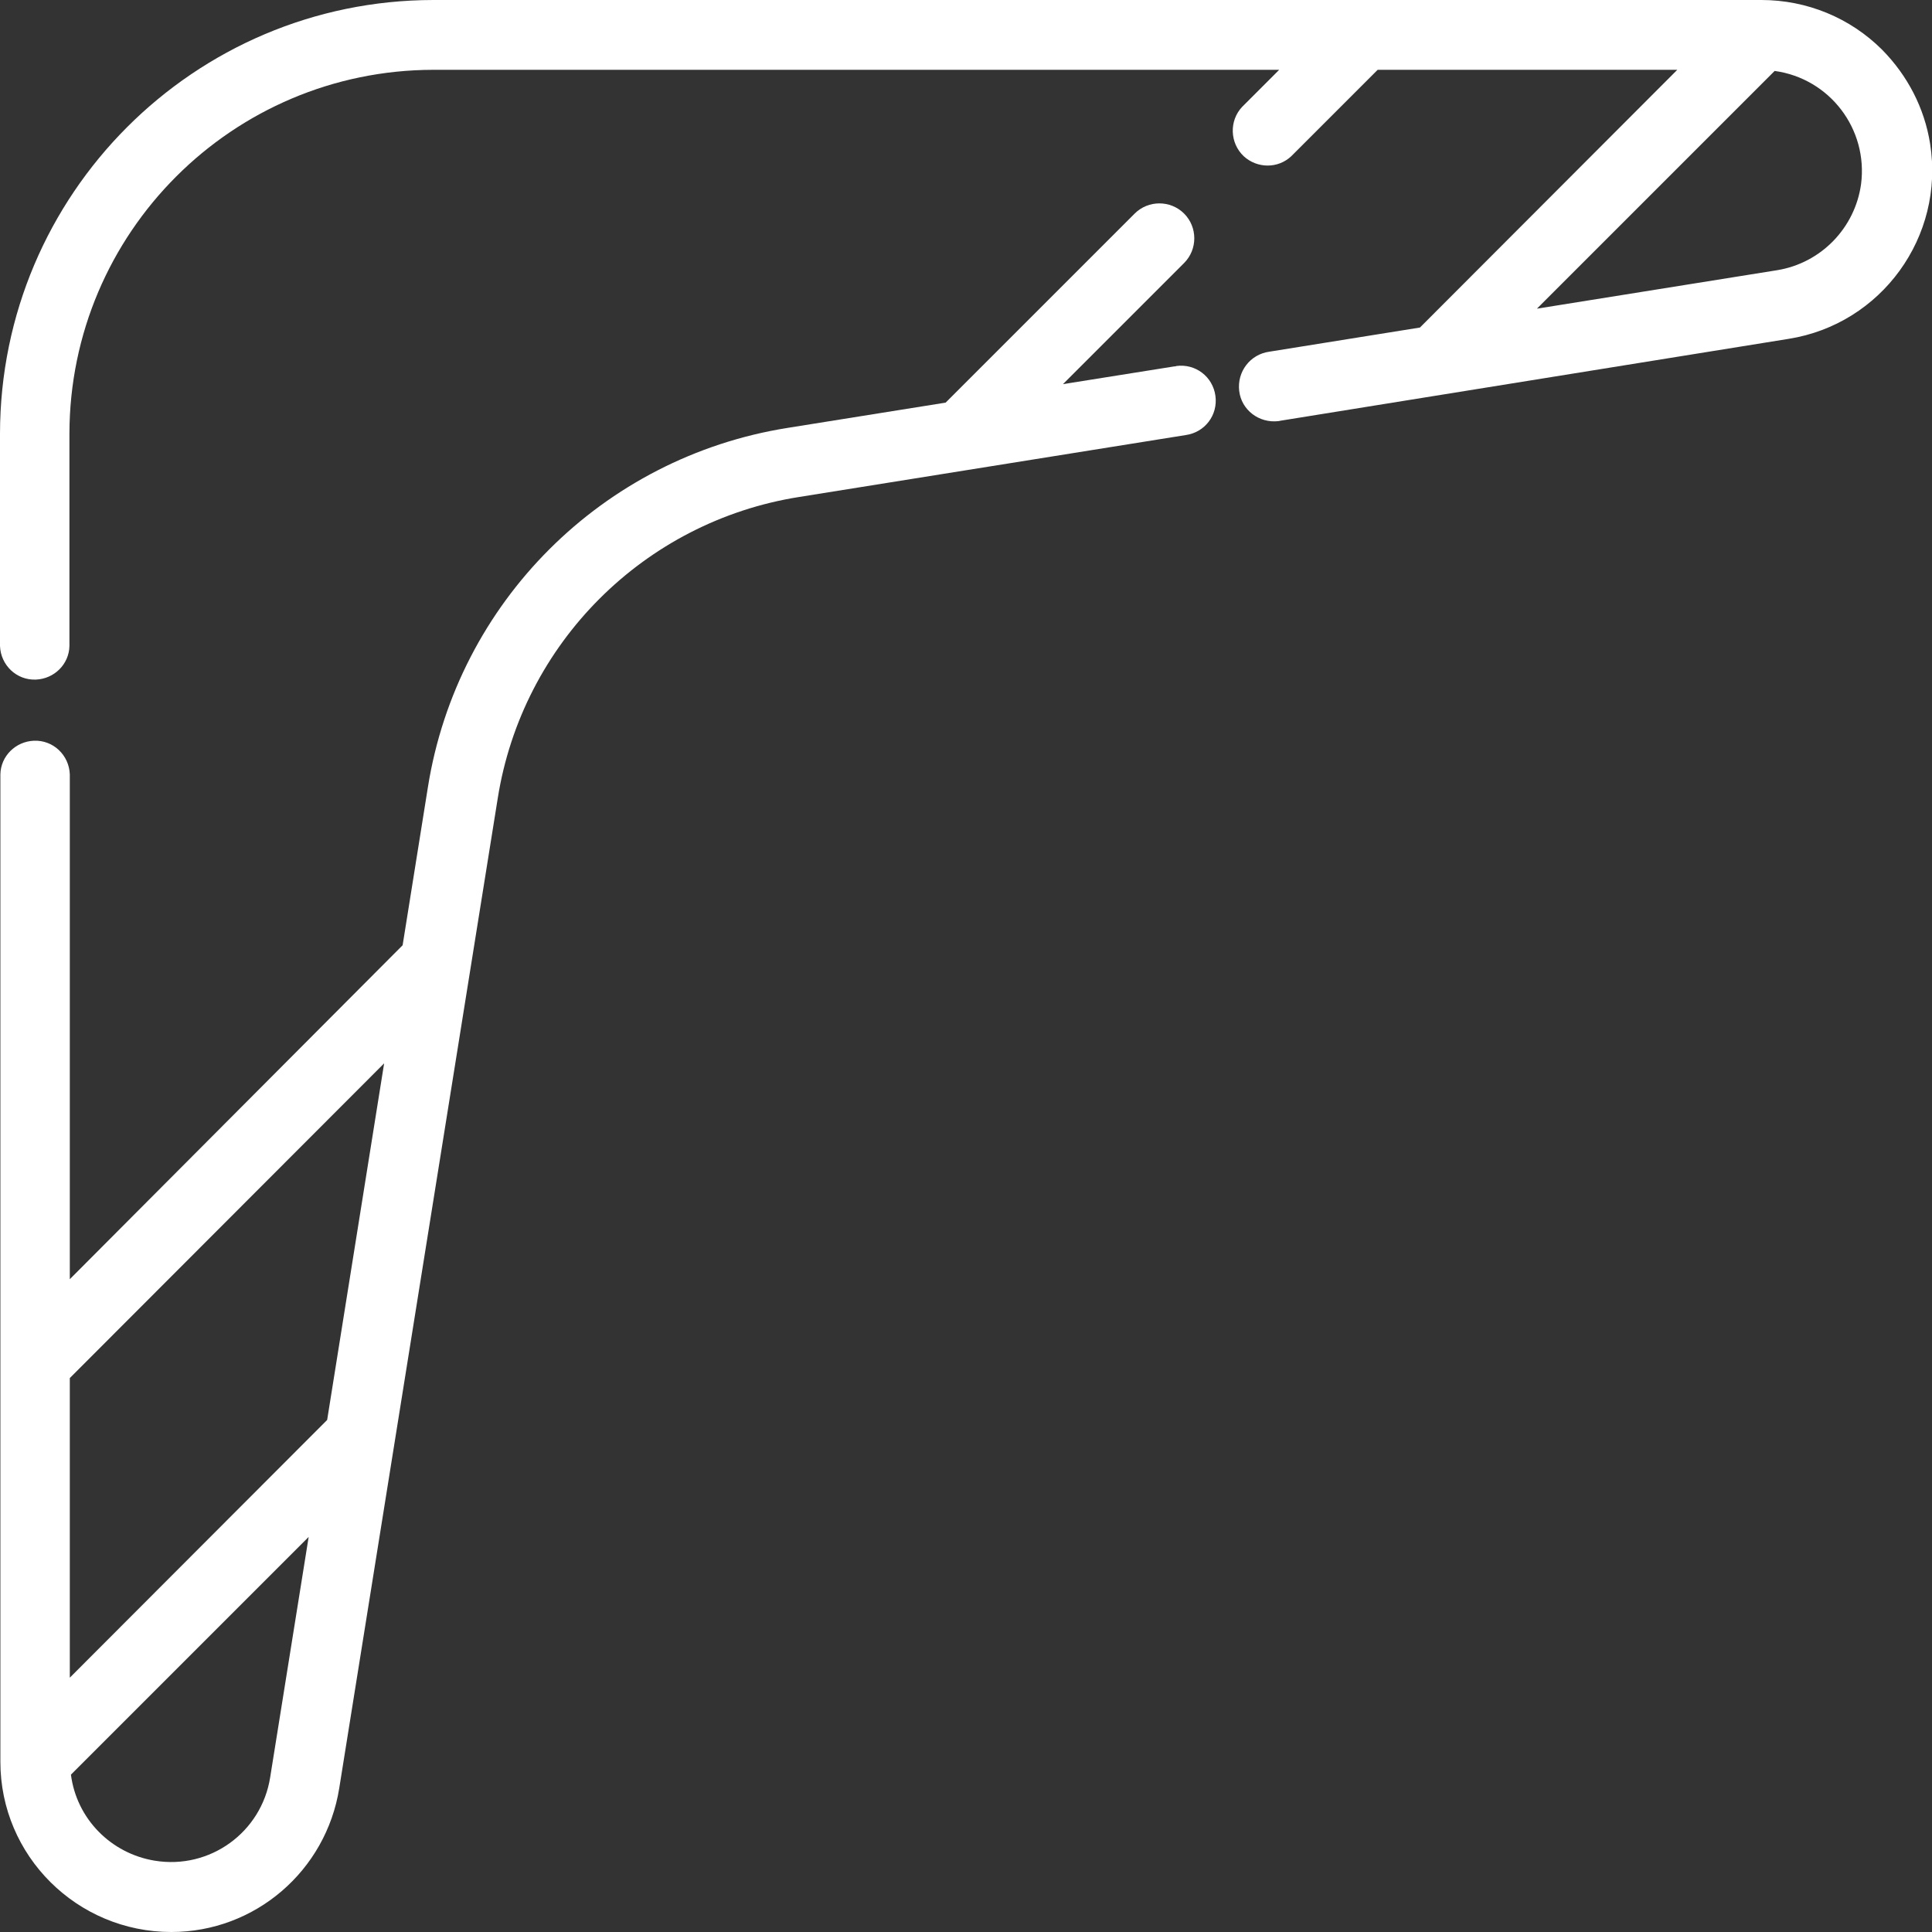
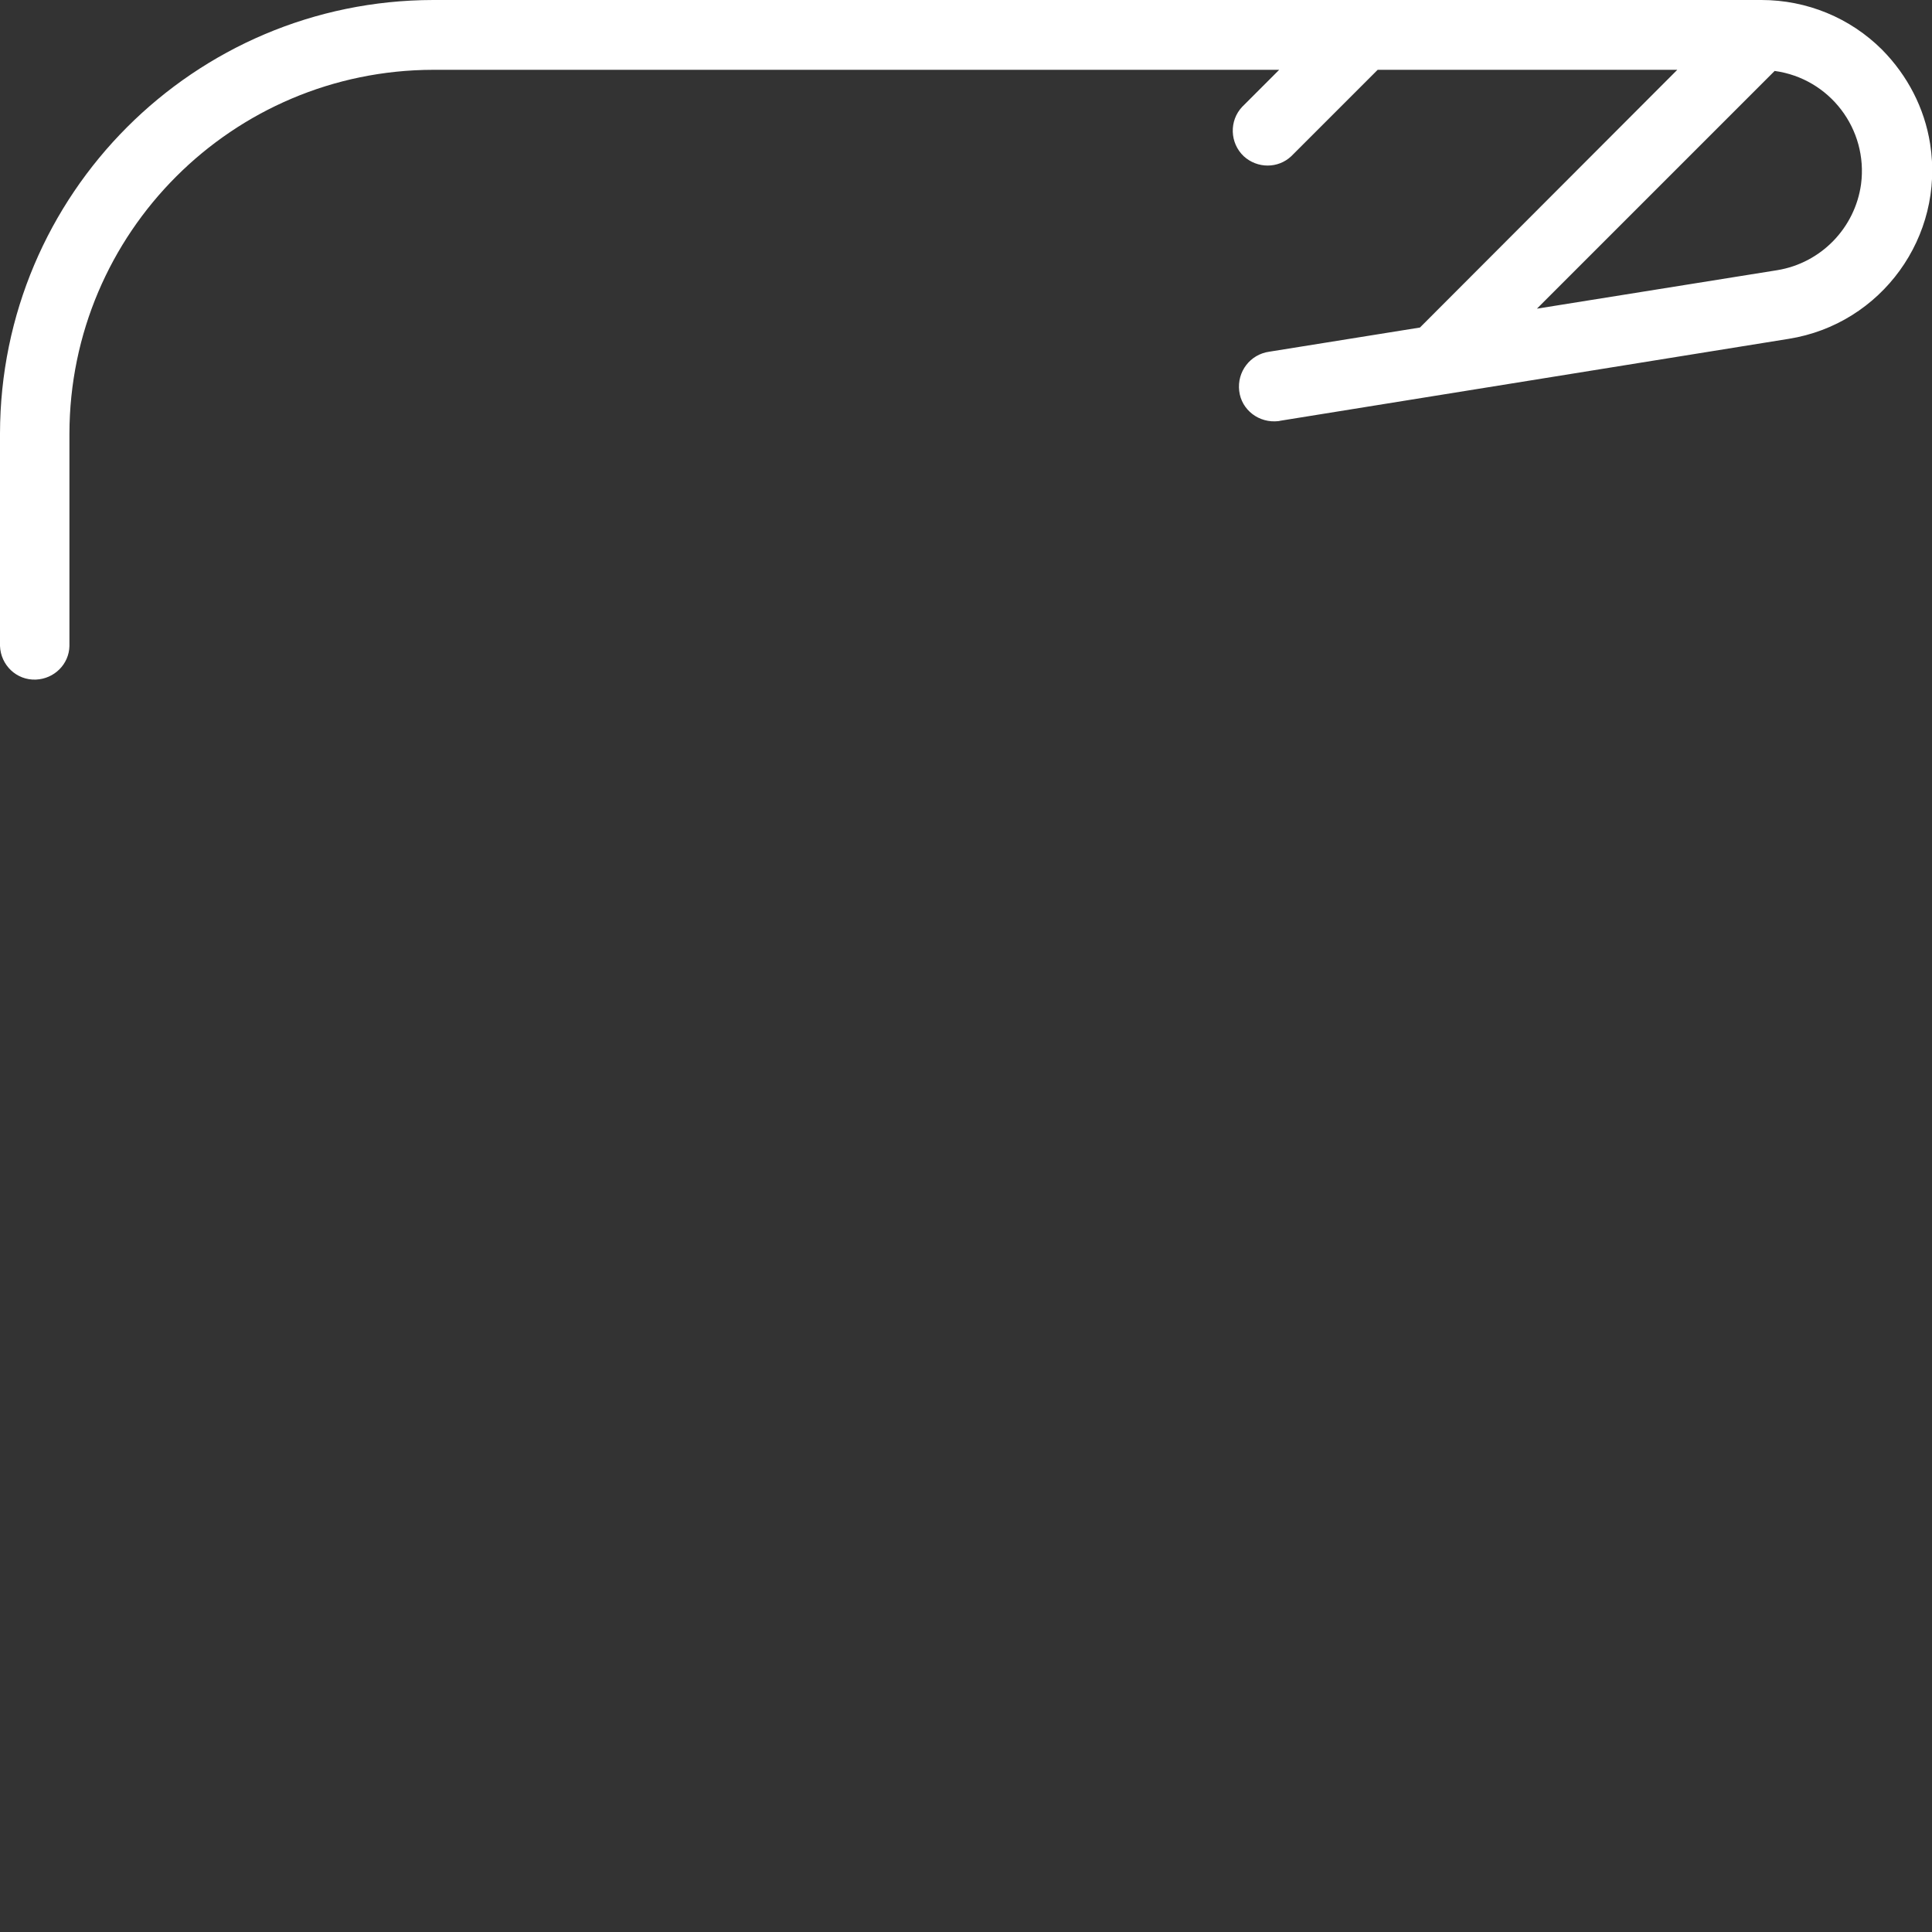
<svg xmlns="http://www.w3.org/2000/svg" version="1.1" id="Layer_1" x="0px" y="0px" viewBox="0 0 512 512" style="enable-background:new 0 0 512 512;" xml:space="preserve">
  <rect x="0" y="0" width="512" height="512" fill="#333333" stroke="none" />
  <style type="text/css">
	.st0{fill:#FFFFFF;}
</style>
  <title>ico-oceania-outline</title>
  <path class="st0" d="M498.8,13.2C490.3,4.7,478.8,0,466.8,0h-352C51.4,0.1,0.1,51.5,0,114.9v56.3c0.2,5.1,4.4,9.1,9.5,8.9  c4.9-0.2,8.8-4.1,8.9-8.9v-56.3c0.1-53.2,43.2-96.3,96.4-96.4H339l-9.8,9.8c-3.5,3.7-3.3,9.6,0.4,13.1c3.6,3.3,9.1,3.3,12.6,0  l22.9-22.9h79.4l-68.2,68.3l-39.9,6.4c-5.1,0.7-8.6,5.3-8,10.4s5.3,8.6,10.4,8c0.2,0,0.4-0.1,0.5-0.1L474,89.8  c24.6-3.9,41.4-27.1,37.5-51.7C510,28.6,505.5,20,498.8,13.2L498.8,13.2z M471,71.6l-63.7,10.2l63-63c14.6,2,24.8,15.4,22.9,30  C491.6,60.4,482.6,69.7,471,71.6z" />
-   <path class="st0" d="M311.2,97.1l-29.5,4.7l32.1-32.1c3.6-3.6,3.6-9.5,0-13.1c-3.6-3.6-9.5-3.6-13.1,0l-50.1,50.1l-41.9,6.7  c-49,7.8-87.5,46.2-95.3,95.2l-6.7,41.9L18.5,339V205.2c-0.2-5.1-4.4-9.1-9.5-8.9c-4.9,0.2-8.8,4.1-8.9,8.9v261.5c0,0,0,0.1,0,0.1  s0,0.1,0,0.1c0,24.9,20.3,45.1,45.3,45.1c22.2,0,41-16.2,44.5-38.1l42-262.3c6.5-41.1,38.8-73.4,79.9-79.9l102.4-16.4  c5.1-0.7,8.6-5.3,7.9-10.4c-0.7-5.1-5.3-8.6-10.4-7.9C311.6,97.1,311.4,97.1,311.2,97.1L311.2,97.1z M101.8,281.8l-15.1,94.5  l-68.2,68.3v-79.4L101.8,281.8z M71.6,471c-2.3,14.6-16,24.5-30.6,22.1c-11.6-1.9-20.7-11.1-22.2-22.8l63-63L71.6,471z" />
</svg>